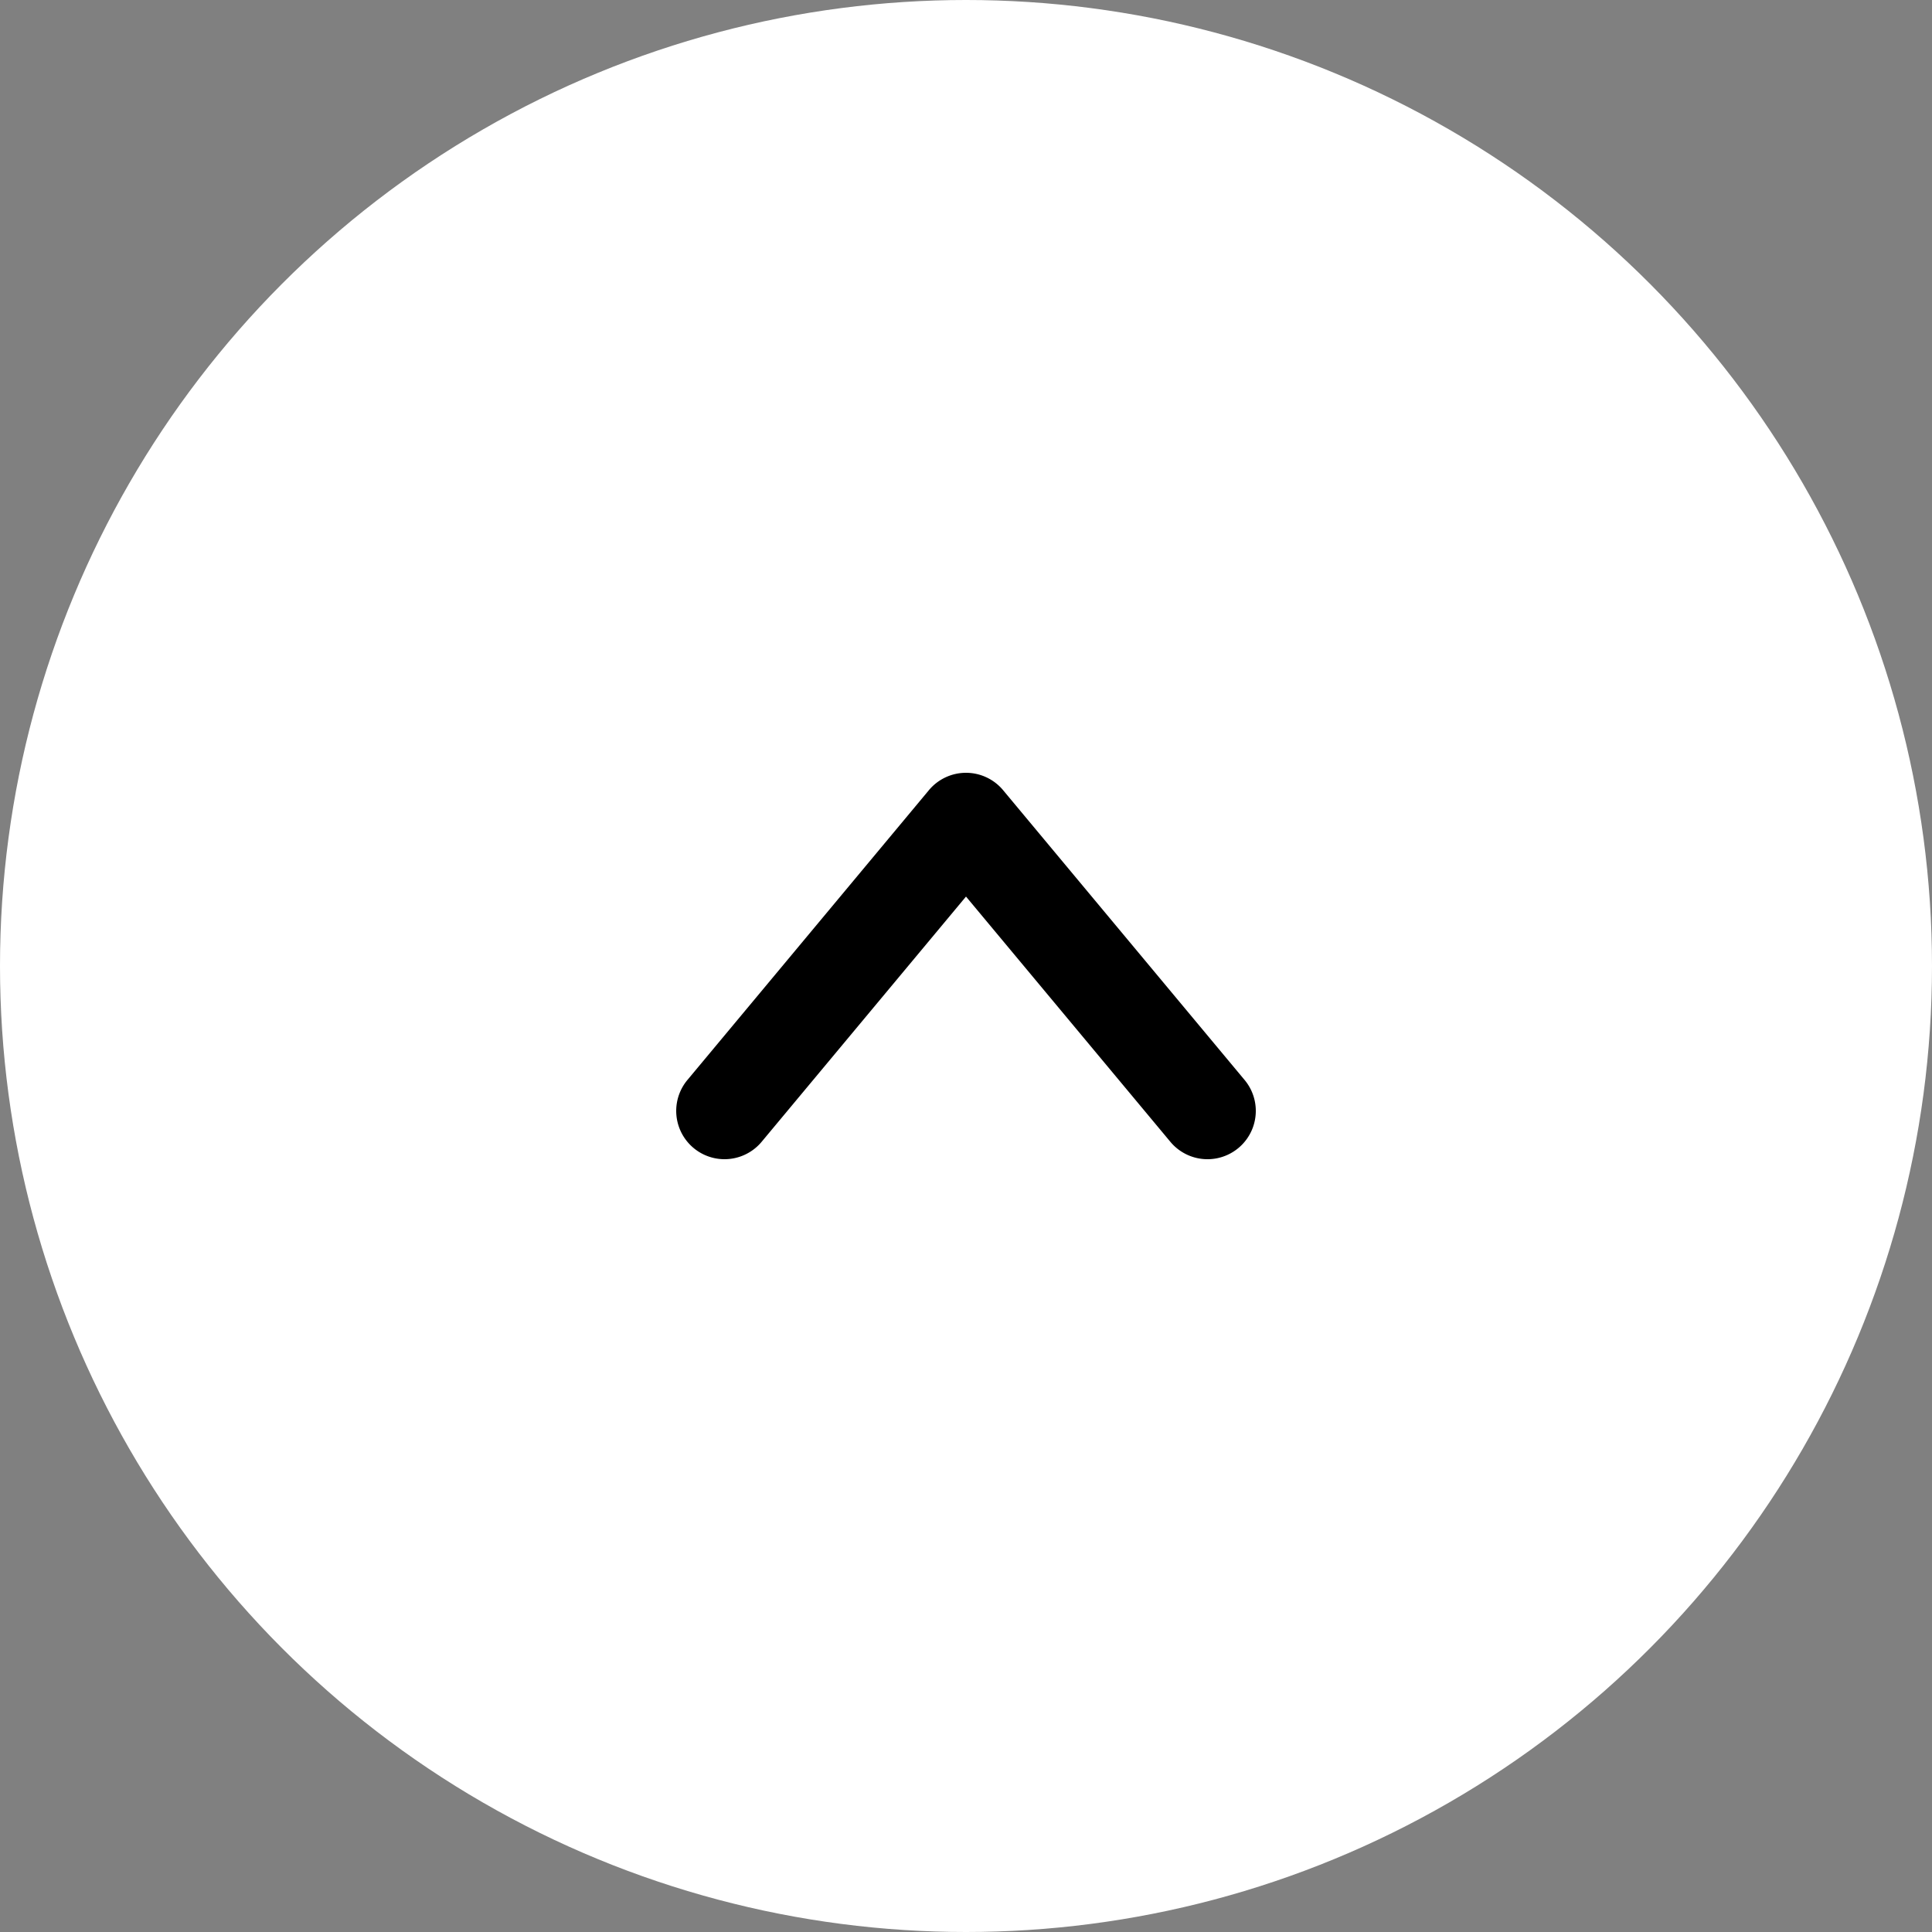
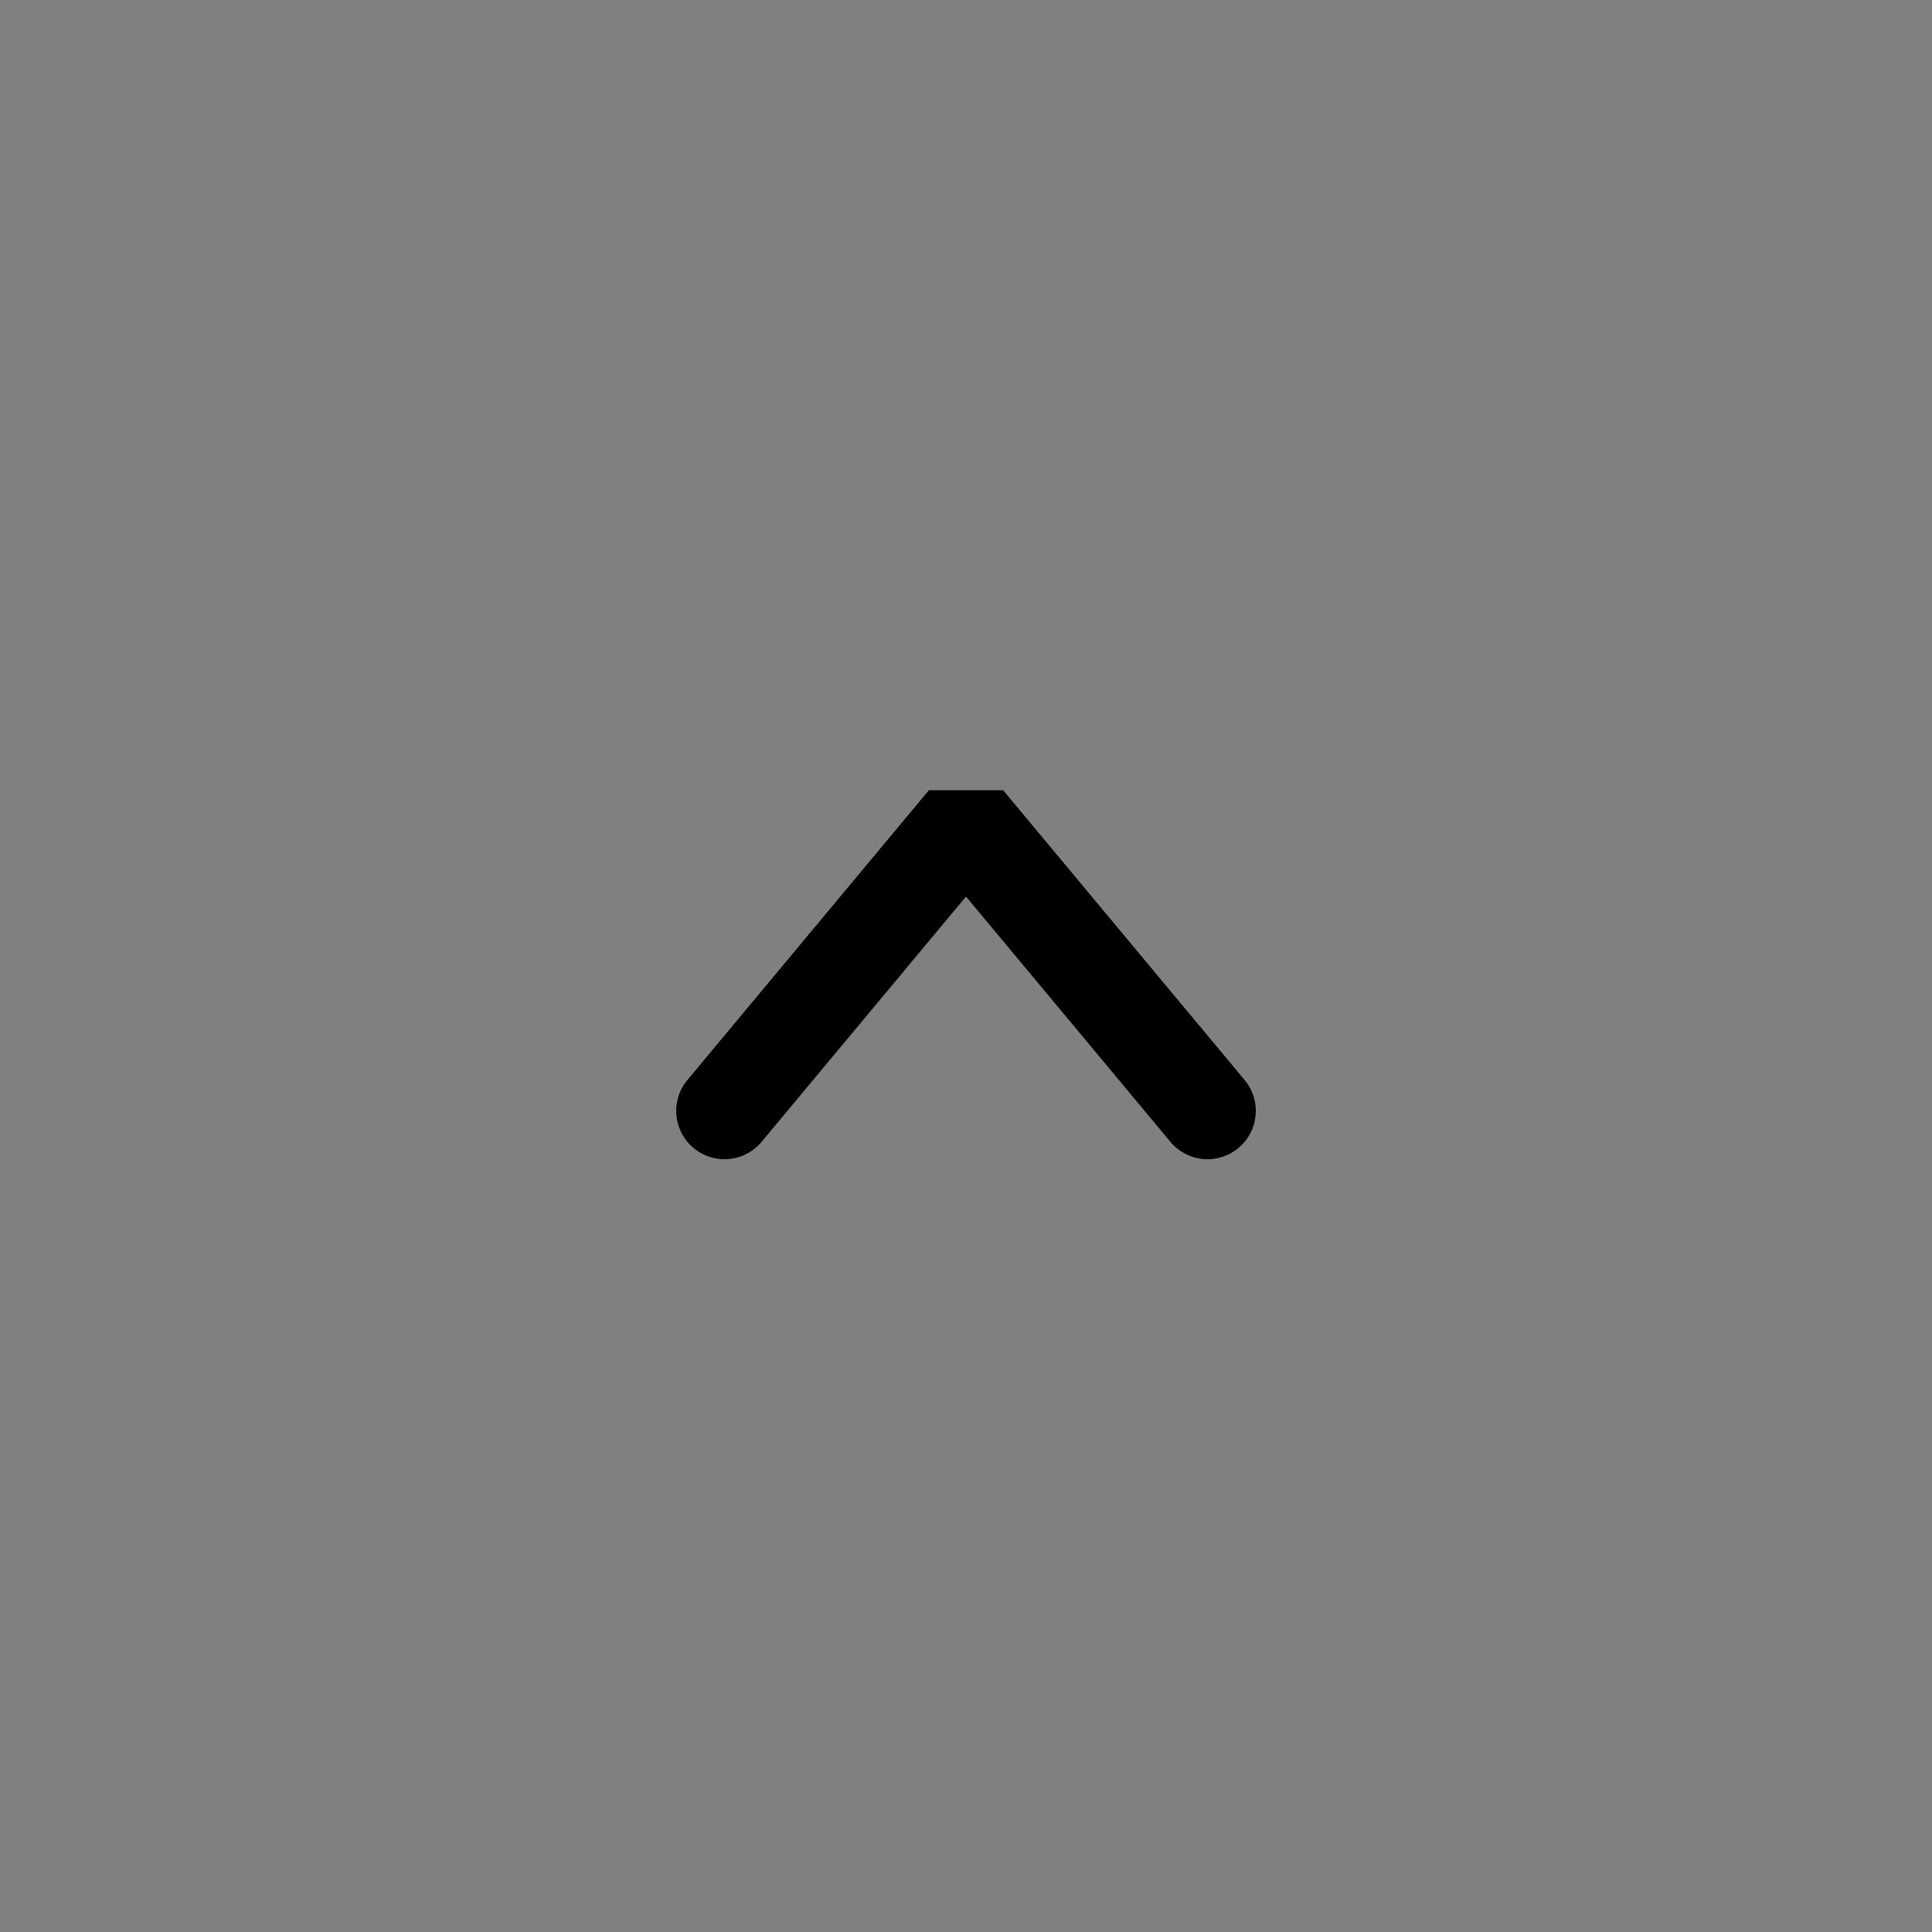
<svg xmlns="http://www.w3.org/2000/svg" width="100" height="100" viewBox="0 0 100 100">
  <rect x="0" y="0" width="100" height="100" fill="#808080" stroke="none" />
  <g id="グループ_245" data-name="グループ 245" transform="translate(420 -5206)">
    <g id="グループ_244" data-name="グループ 244" transform="translate(-2973 -3536)">
-       <circle id="楕円形_1" data-name="楕円形 1" cx="50" cy="50" r="50" transform="translate(2553 8742)" fill="#fff" />
-       <path id="_3994400_arrow_forward_navigation_next_right_icon" data-name="3994400_arrow_forward_navigation_next_right_icon" d="M19.1,13.079,4.1.58A2.5,2.5,0,1,0,.9,4.422L13.594,15,.9,25.578a2.5,2.5,0,0,0,3.2,3.843l15-12.5a2.5,2.5,0,0,0,0-3.842Z" transform="translate(2588 8802) rotate(-90)" />
+       <path id="_3994400_arrow_forward_navigation_next_right_icon" data-name="3994400_arrow_forward_navigation_next_right_icon" d="M19.1,13.079,4.1.58A2.5,2.5,0,1,0,.9,4.422L13.594,15,.9,25.578a2.5,2.5,0,0,0,3.2,3.843l15-12.5Z" transform="translate(2588 8802) rotate(-90)" />
    </g>
  </g>
</svg>